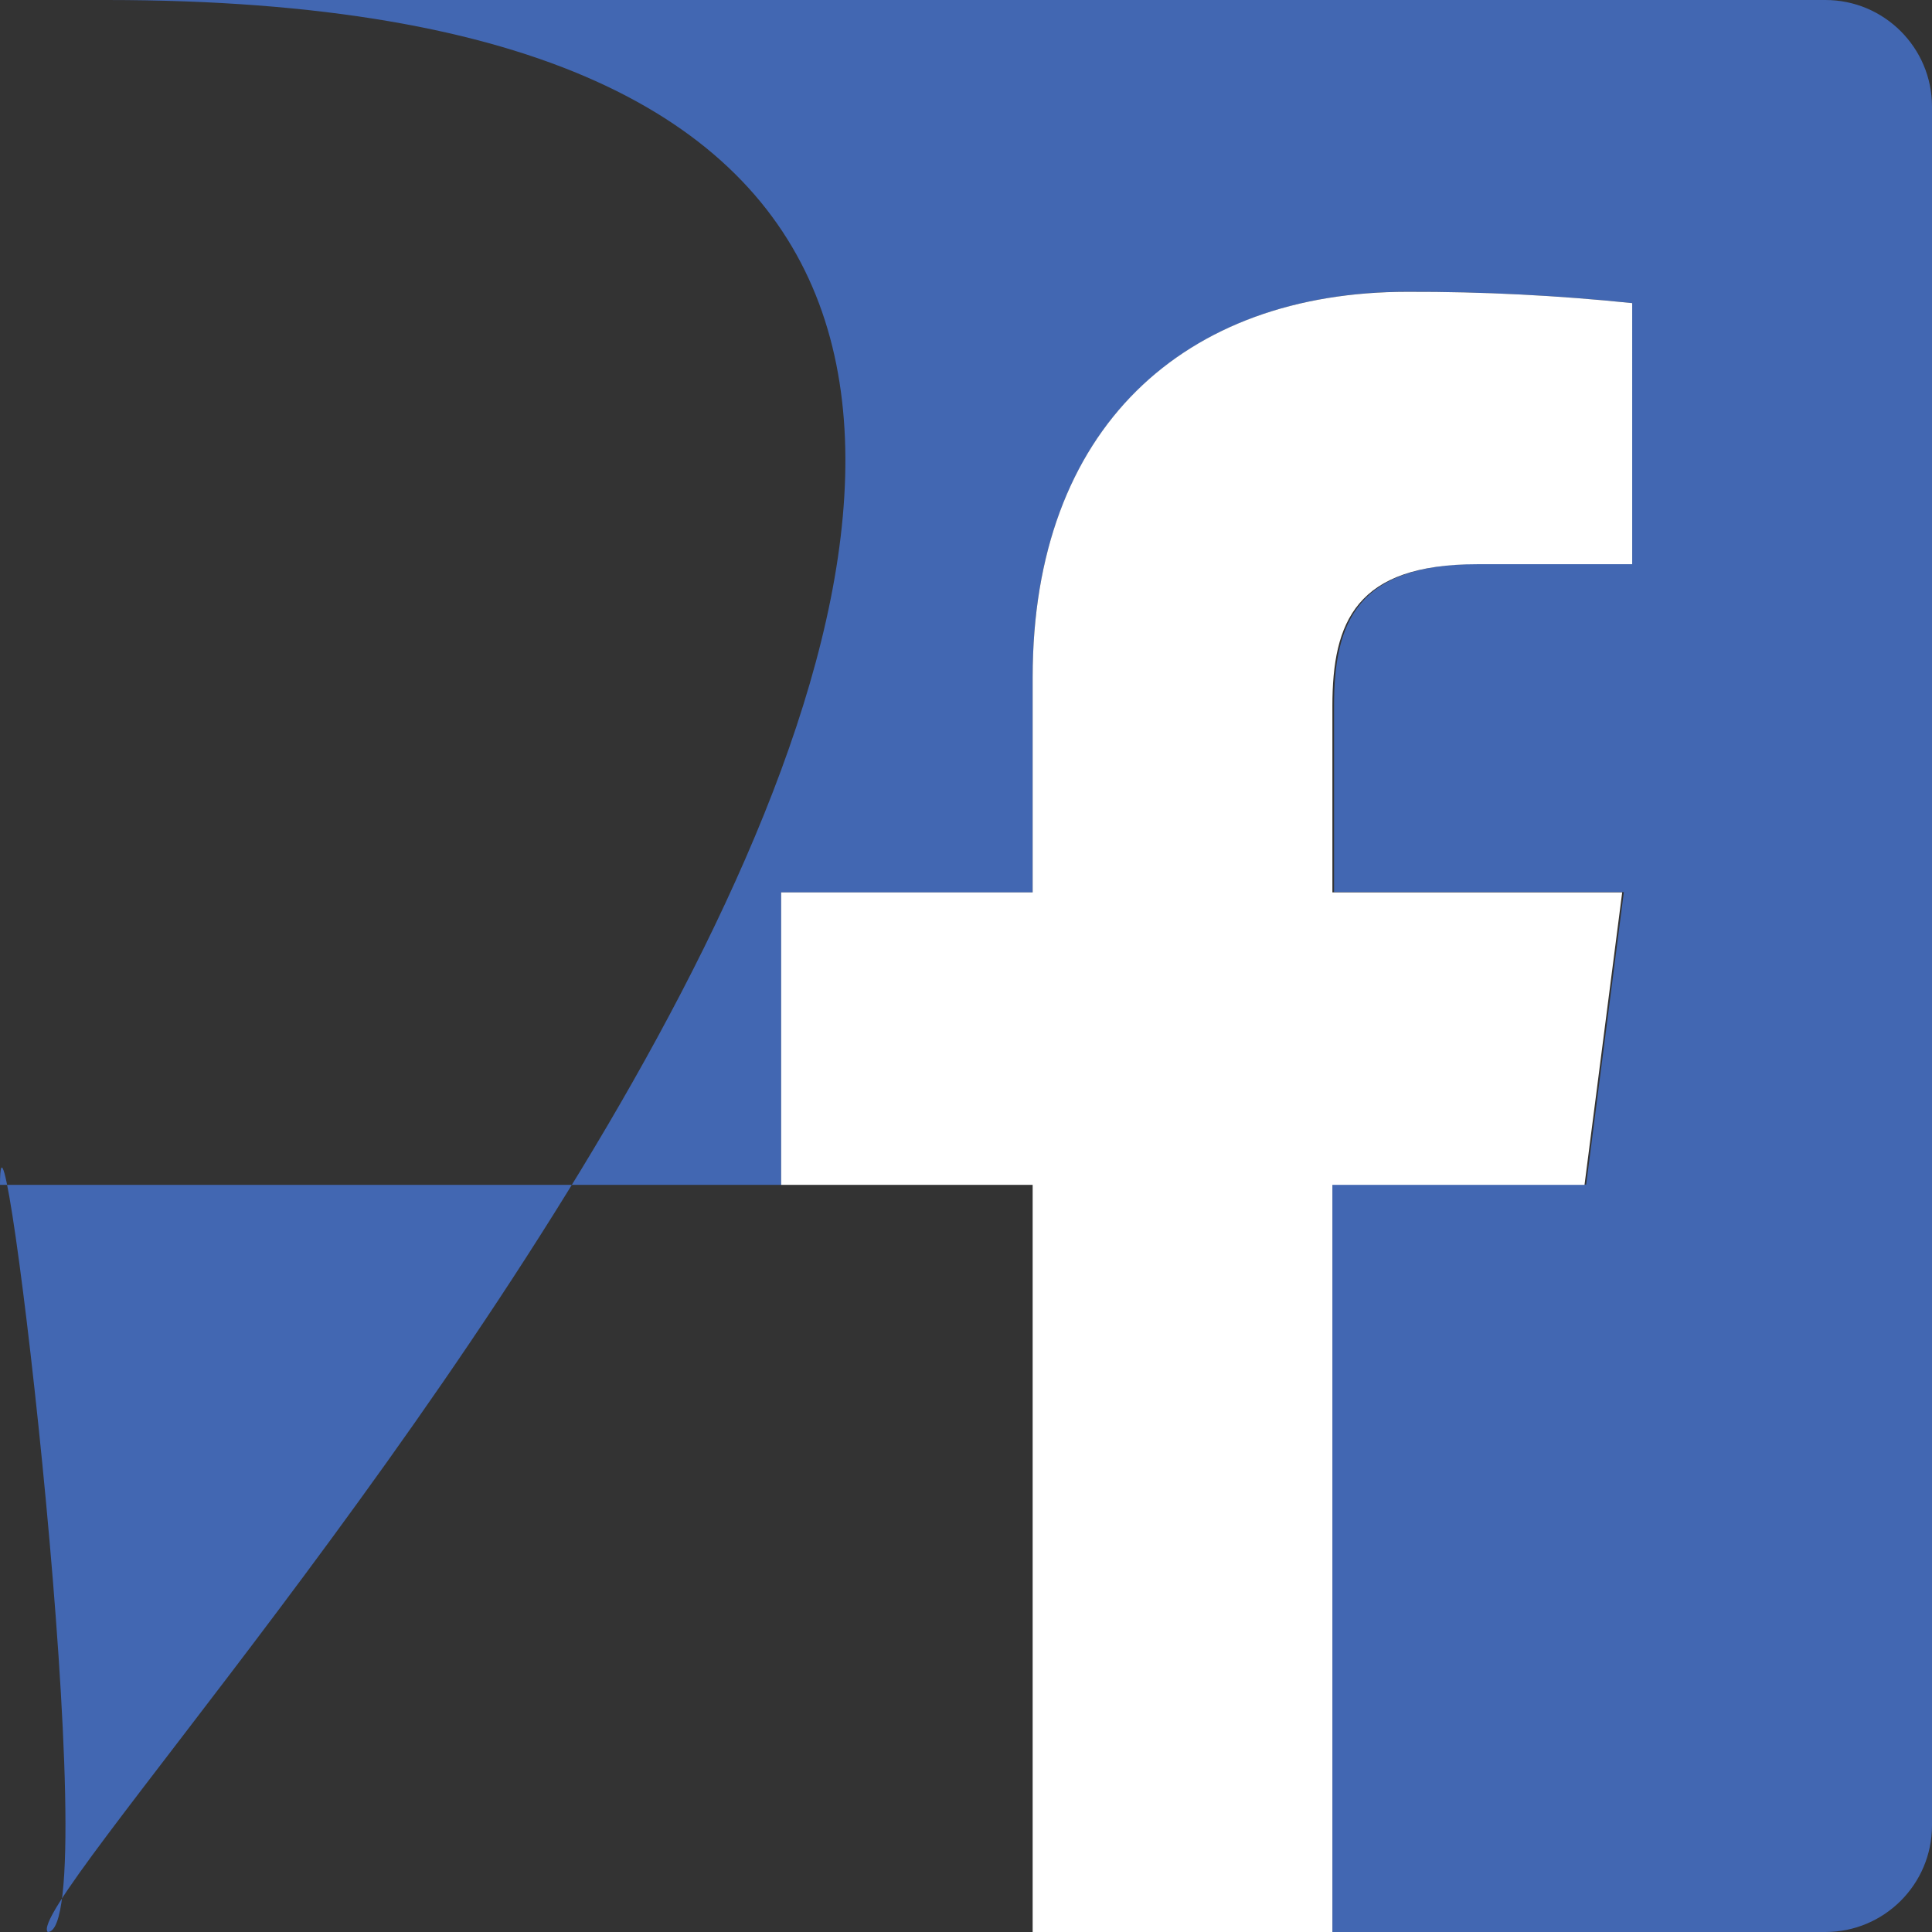
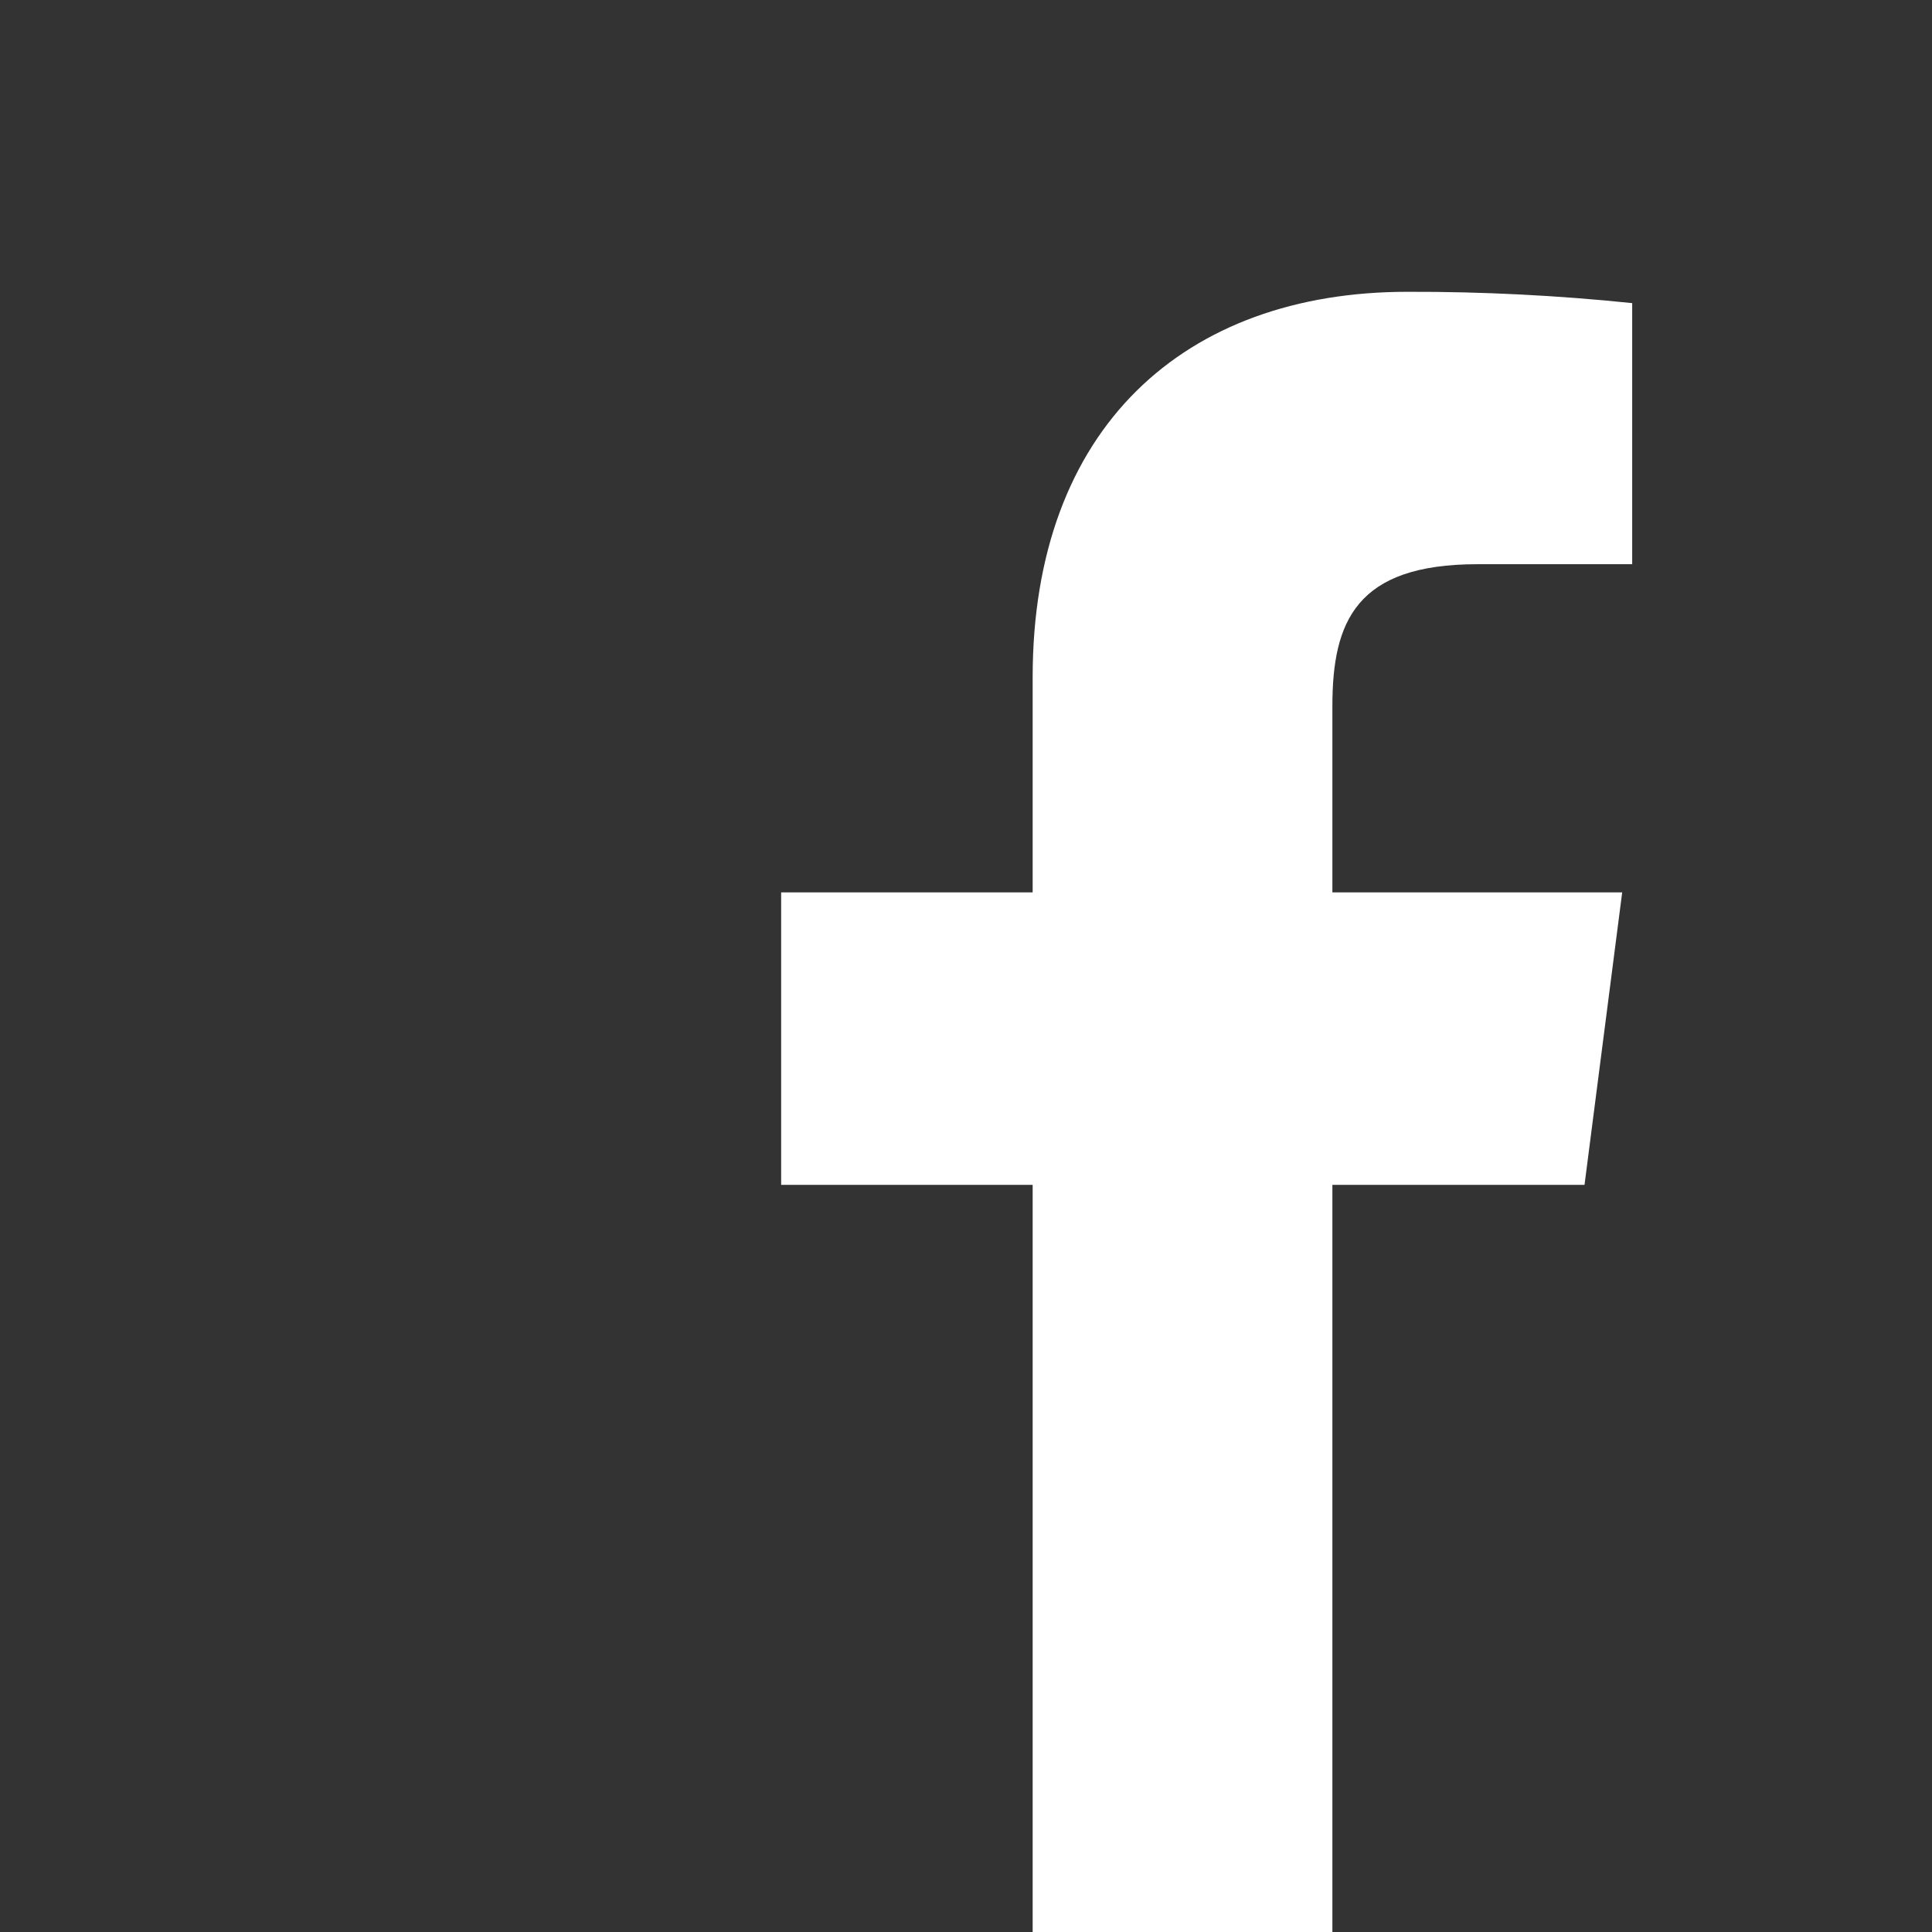
<svg xmlns="http://www.w3.org/2000/svg" width="28" height="28" viewBox="0 0 28 28">
  <rect x="0" y="0" width="28" height="28" fill="#333333" stroke="none" />
  <title>Buttons/Share/FB</title>
  <desc>Created with Sketch.</desc>
  <g id="Desktop" stroke="none" stroke-width="1" fill="none" fill-rule="evenodd">
    <g id="02-Share-Detail" transform="translate(-912, -322)">
      <g id="Buttons/Share/FB" transform="translate(912, 322)">
        <g>
-           <path d="M26.455.0H1.545C.692-522424966e-25 104484993e-24.692.0 1.545V26.455C104484993e-24 27.308.692 28 1.545 28H14.966V17.172H11.321V12.933h3.645V9.814c0-3.616 2.211-5.586 5.436-5.586C21.488 4.227 22.574 4.281 23.655 4.393v3.78H21.434c-1.757.0-2.1.83-2.1 2.057v2.699h4.2l-.546 4.239H19.31V28h7.145C27.308 28 28 27.308 28 26.455V1.545C28 .692 27.308 522424966e-25 26.455.0z" id="Path" fill="#4267b2" fill-rule="nonzero" />
          <path d="M19.31 28V17.172h3.654L23.51 12.933h-4.2V10.234c0-1.226.343-2.057 2.1-2.057h2.245V4.393C22.573 4.281 21.485 4.226 20.397 4.229c-3.23.0-5.431 1.97-5.431 5.586V12.933H11.321v4.239h3.645V28h4.345z" id="f" fill="#fff" fill-rule="nonzero" />
        </g>
      </g>
    </g>
  </g>
</svg>